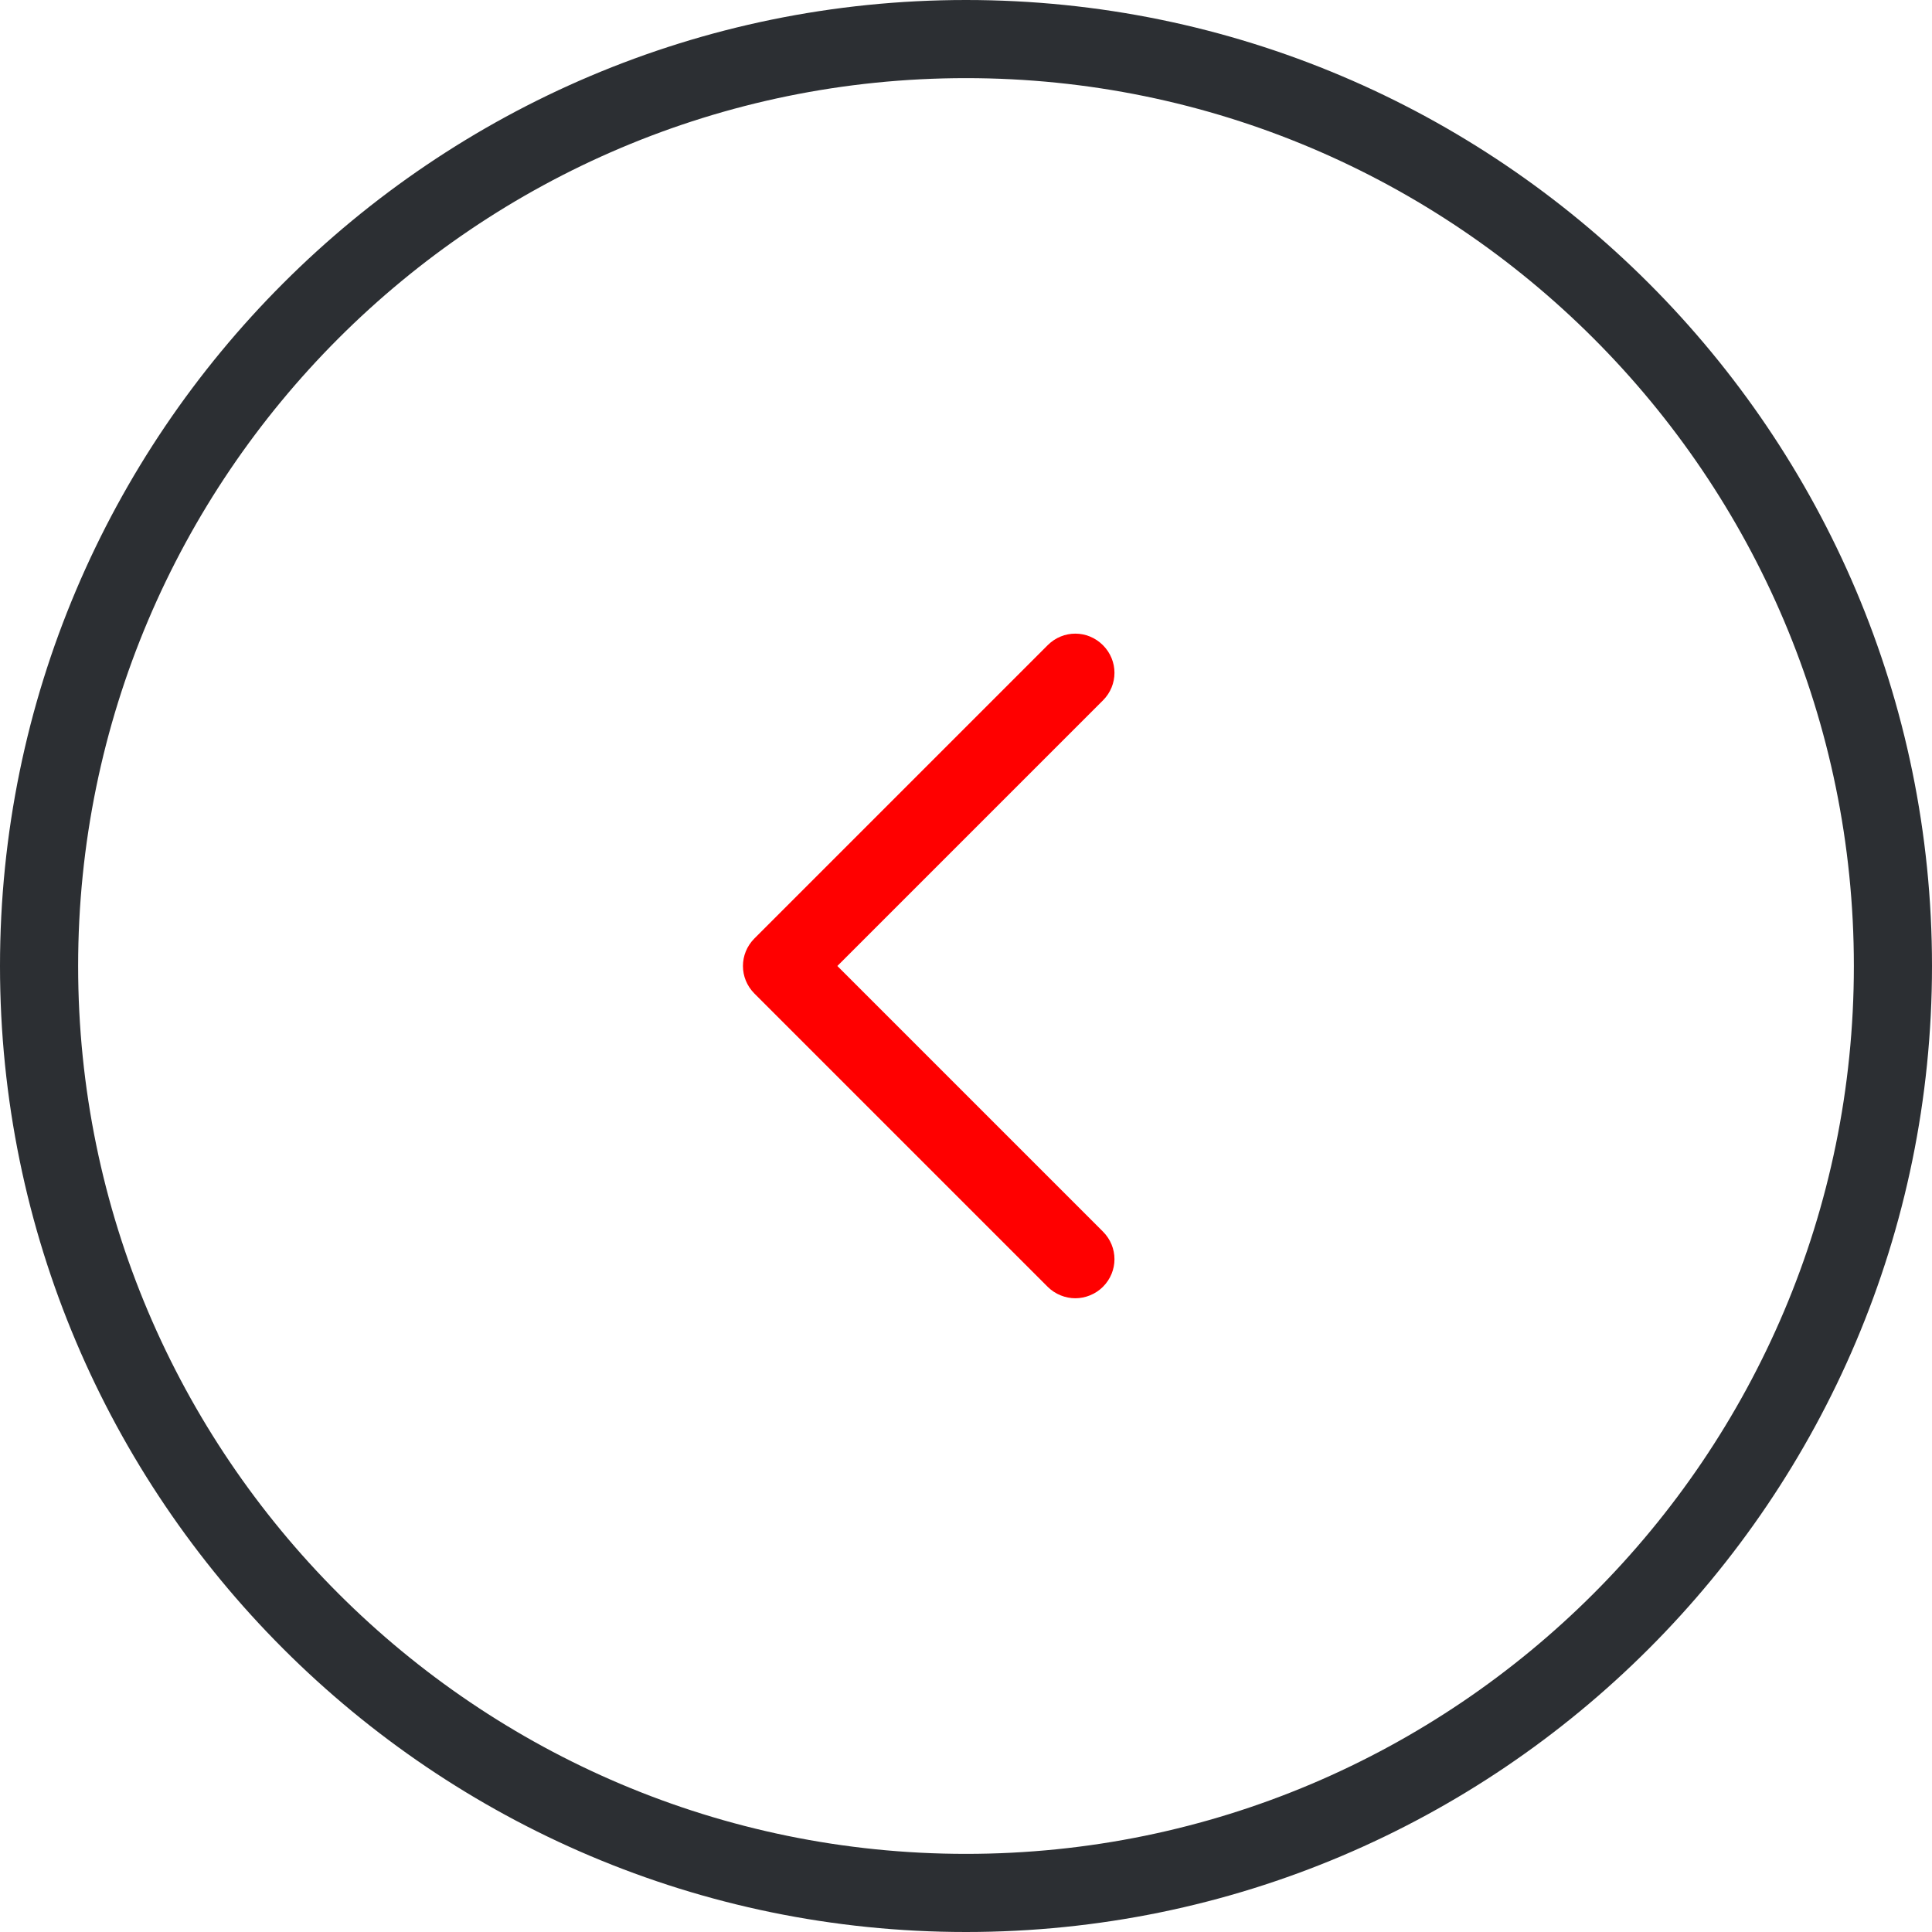
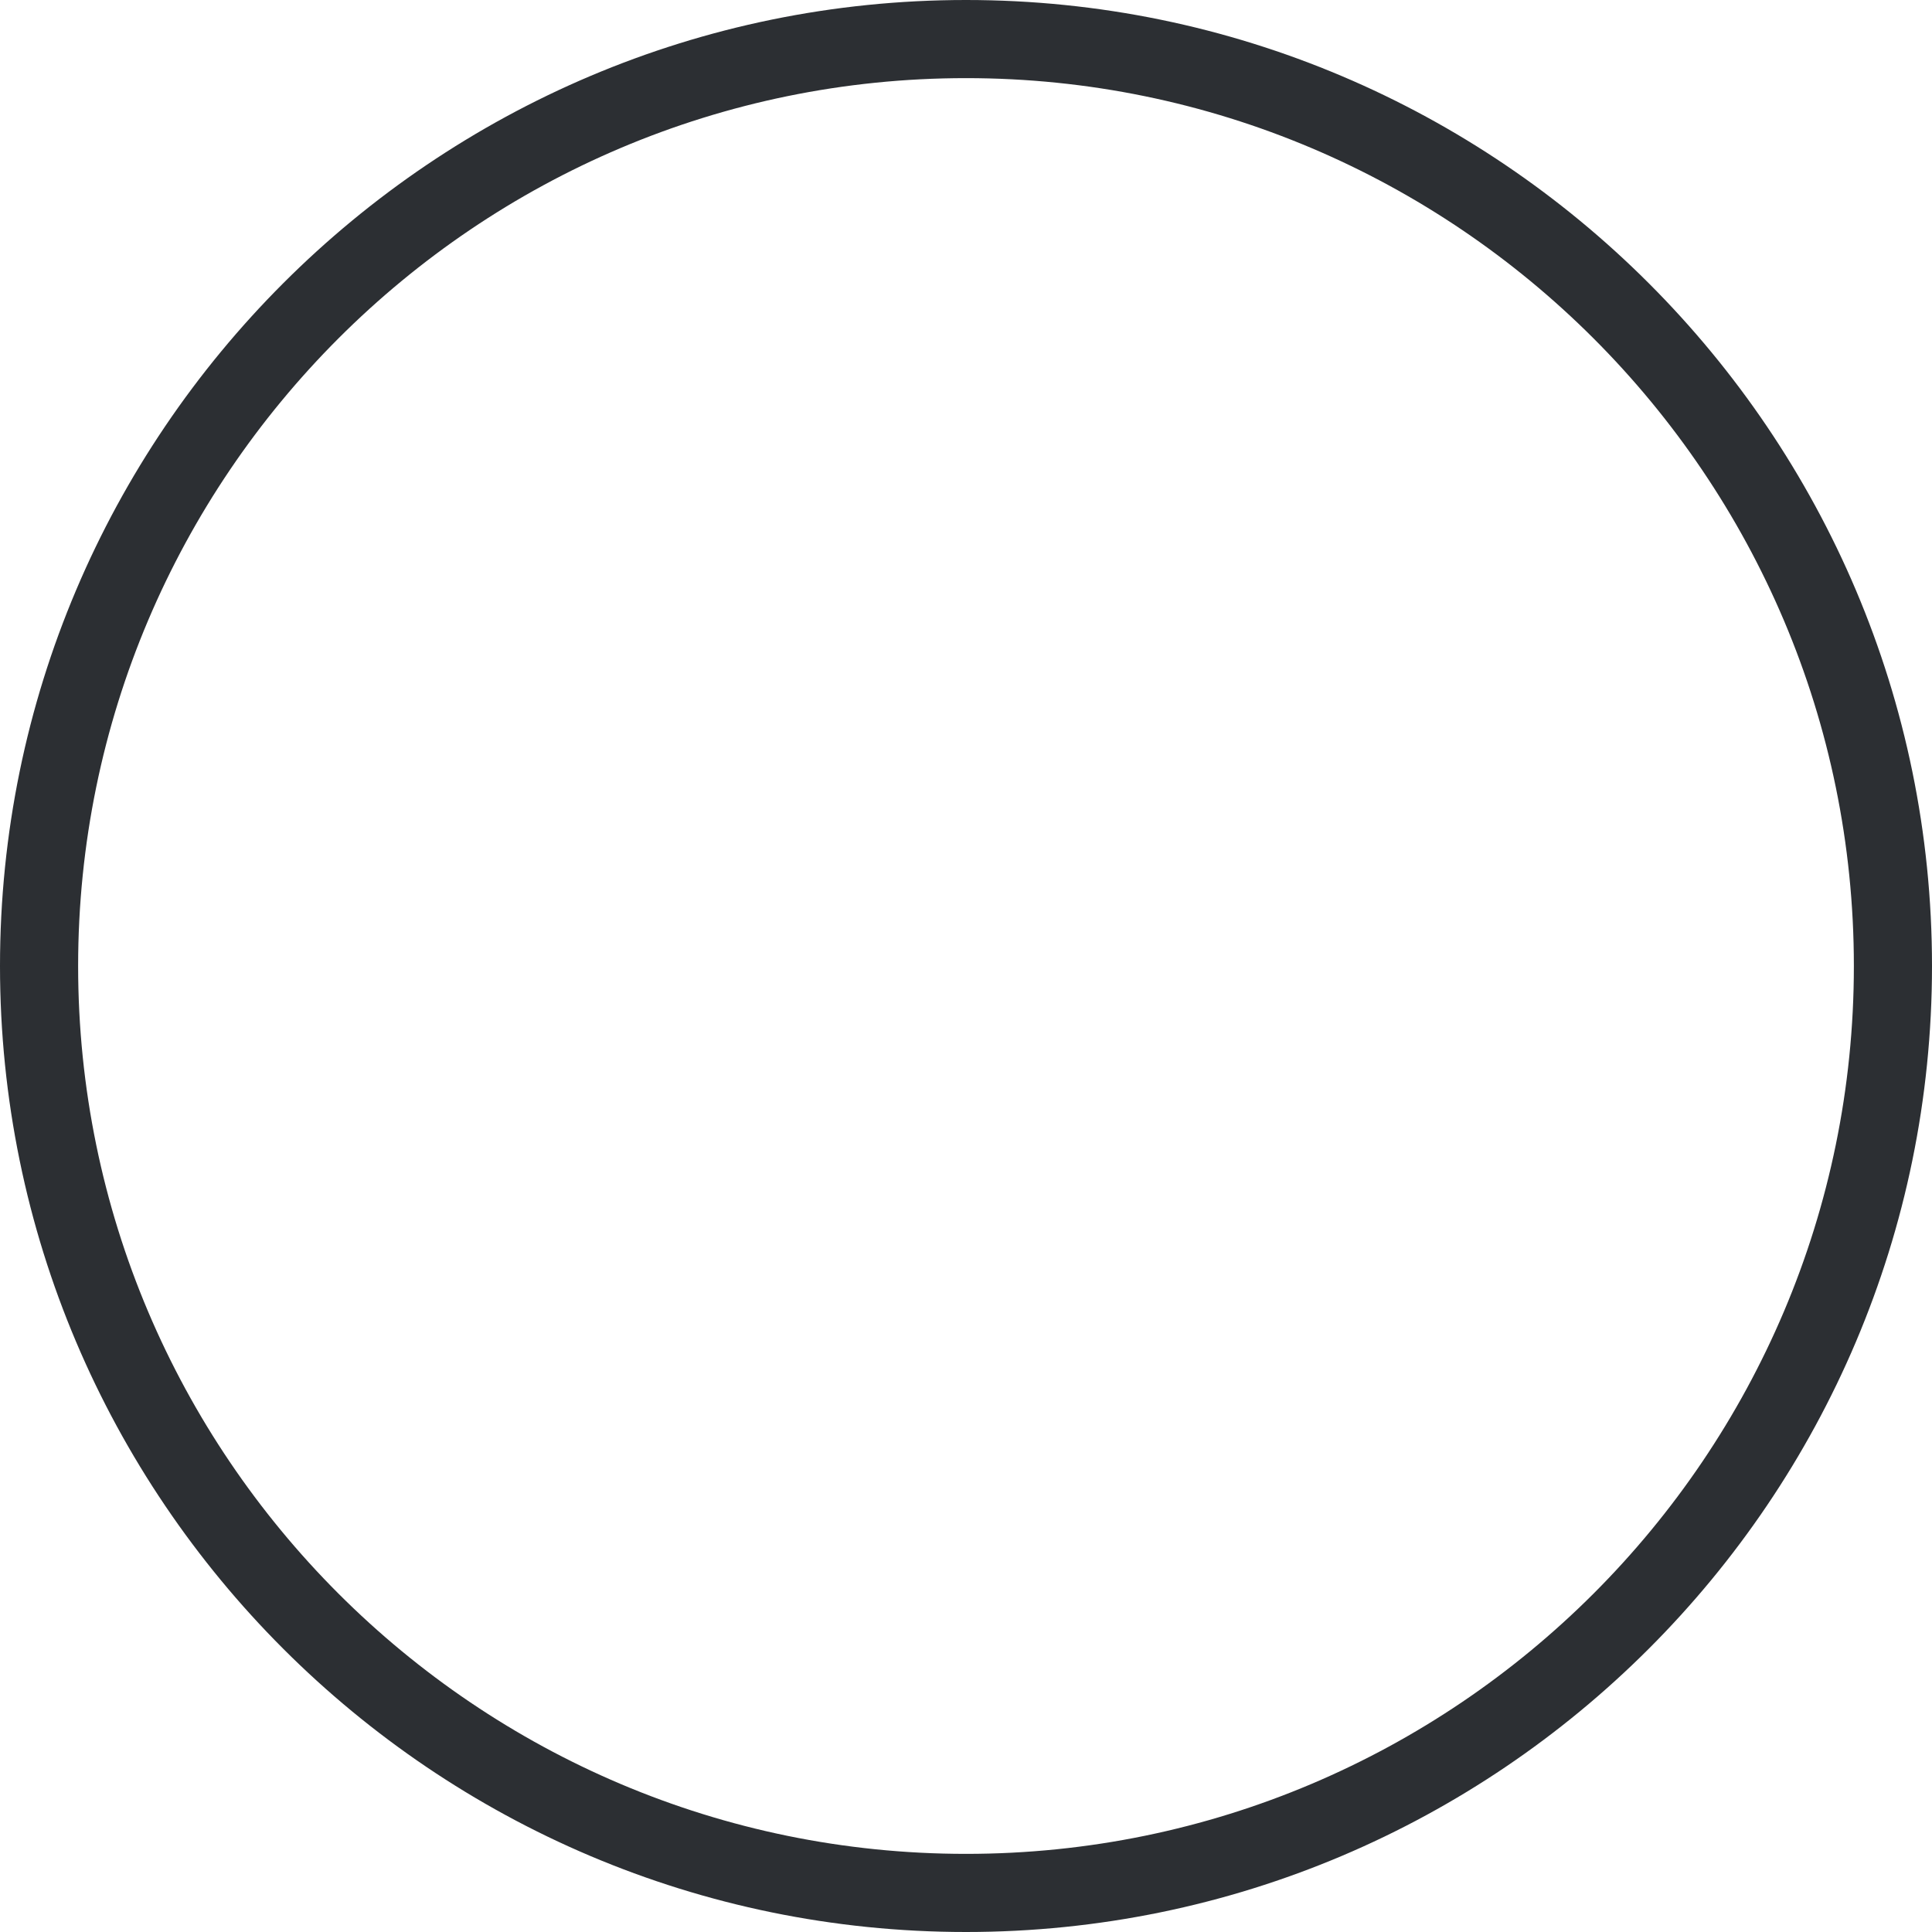
<svg xmlns="http://www.w3.org/2000/svg" version="1.1" id="Layer_1" x="0px" y="0px" viewBox="0 0 489.6 489.6" style="enable-background:new 0 0 489.6 489.6;" xml:space="preserve" width="512px" height="512px">
  <g>
    <g>
      <g>
        <path style="fill:#2C2F33;" d="M244.8,489.6c135,0,244.8-109.8,244.8-244.8S379.8,0,244.8,0S0,109.8,0,244.8    S109.8,489.6,244.8,489.6z M244.8,19.8c124.1,0,225,100.9,225,225s-100.9,225-225,225s-225-100.9-225-225S120.7,19.8,244.8,19.8z" data-original="#2C2F33" />
-         <path style="fill:#FF0000" d="M265.5,326.1c1.9,1.9,4.5,2.9,7,2.9s5.1-1,7-2.9c3.9-3.9,3.9-10.1,0-14l-67.3-67.3l67.3-67.3    c3.9-3.9,3.9-10.1,0-14s-10.1-3.9-14,0l-74.3,74.3c-3.9,3.9-3.9,10.1,0,14L265.5,326.1z" data-original="#3C92CA" class="active-path" data-old_color="#3C92CA" />
      </g>
    </g>
  </g>
</svg>